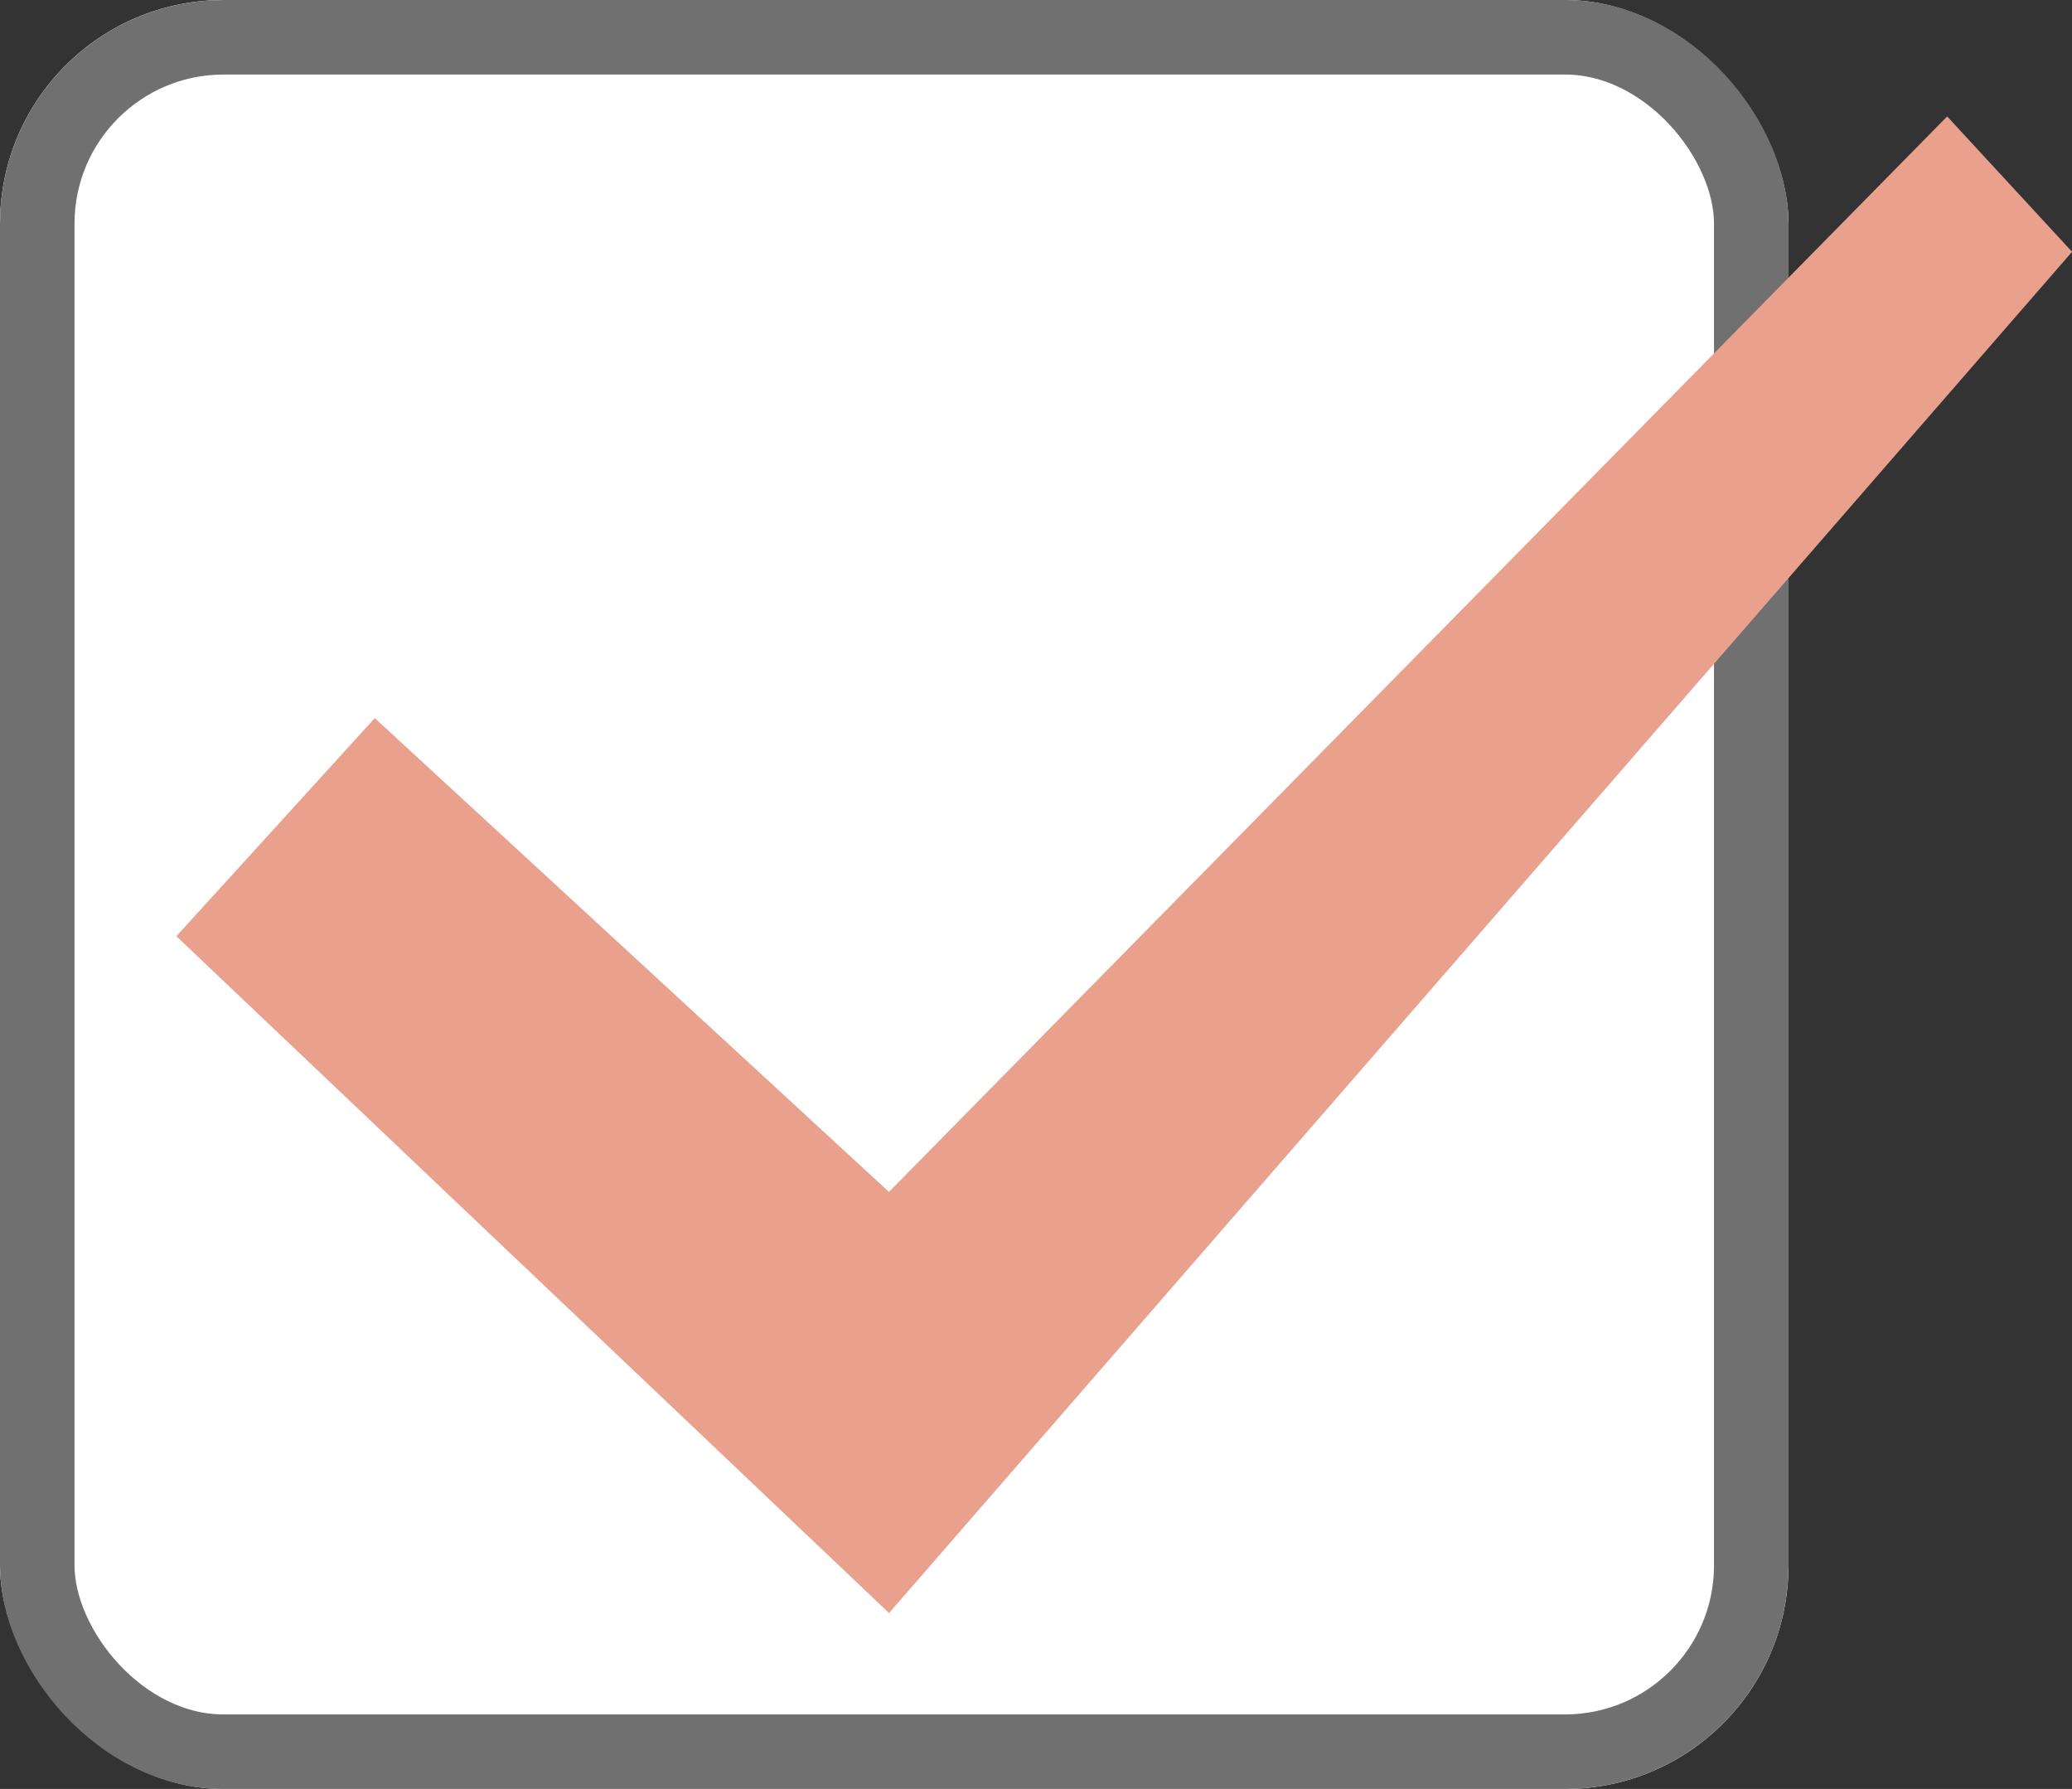
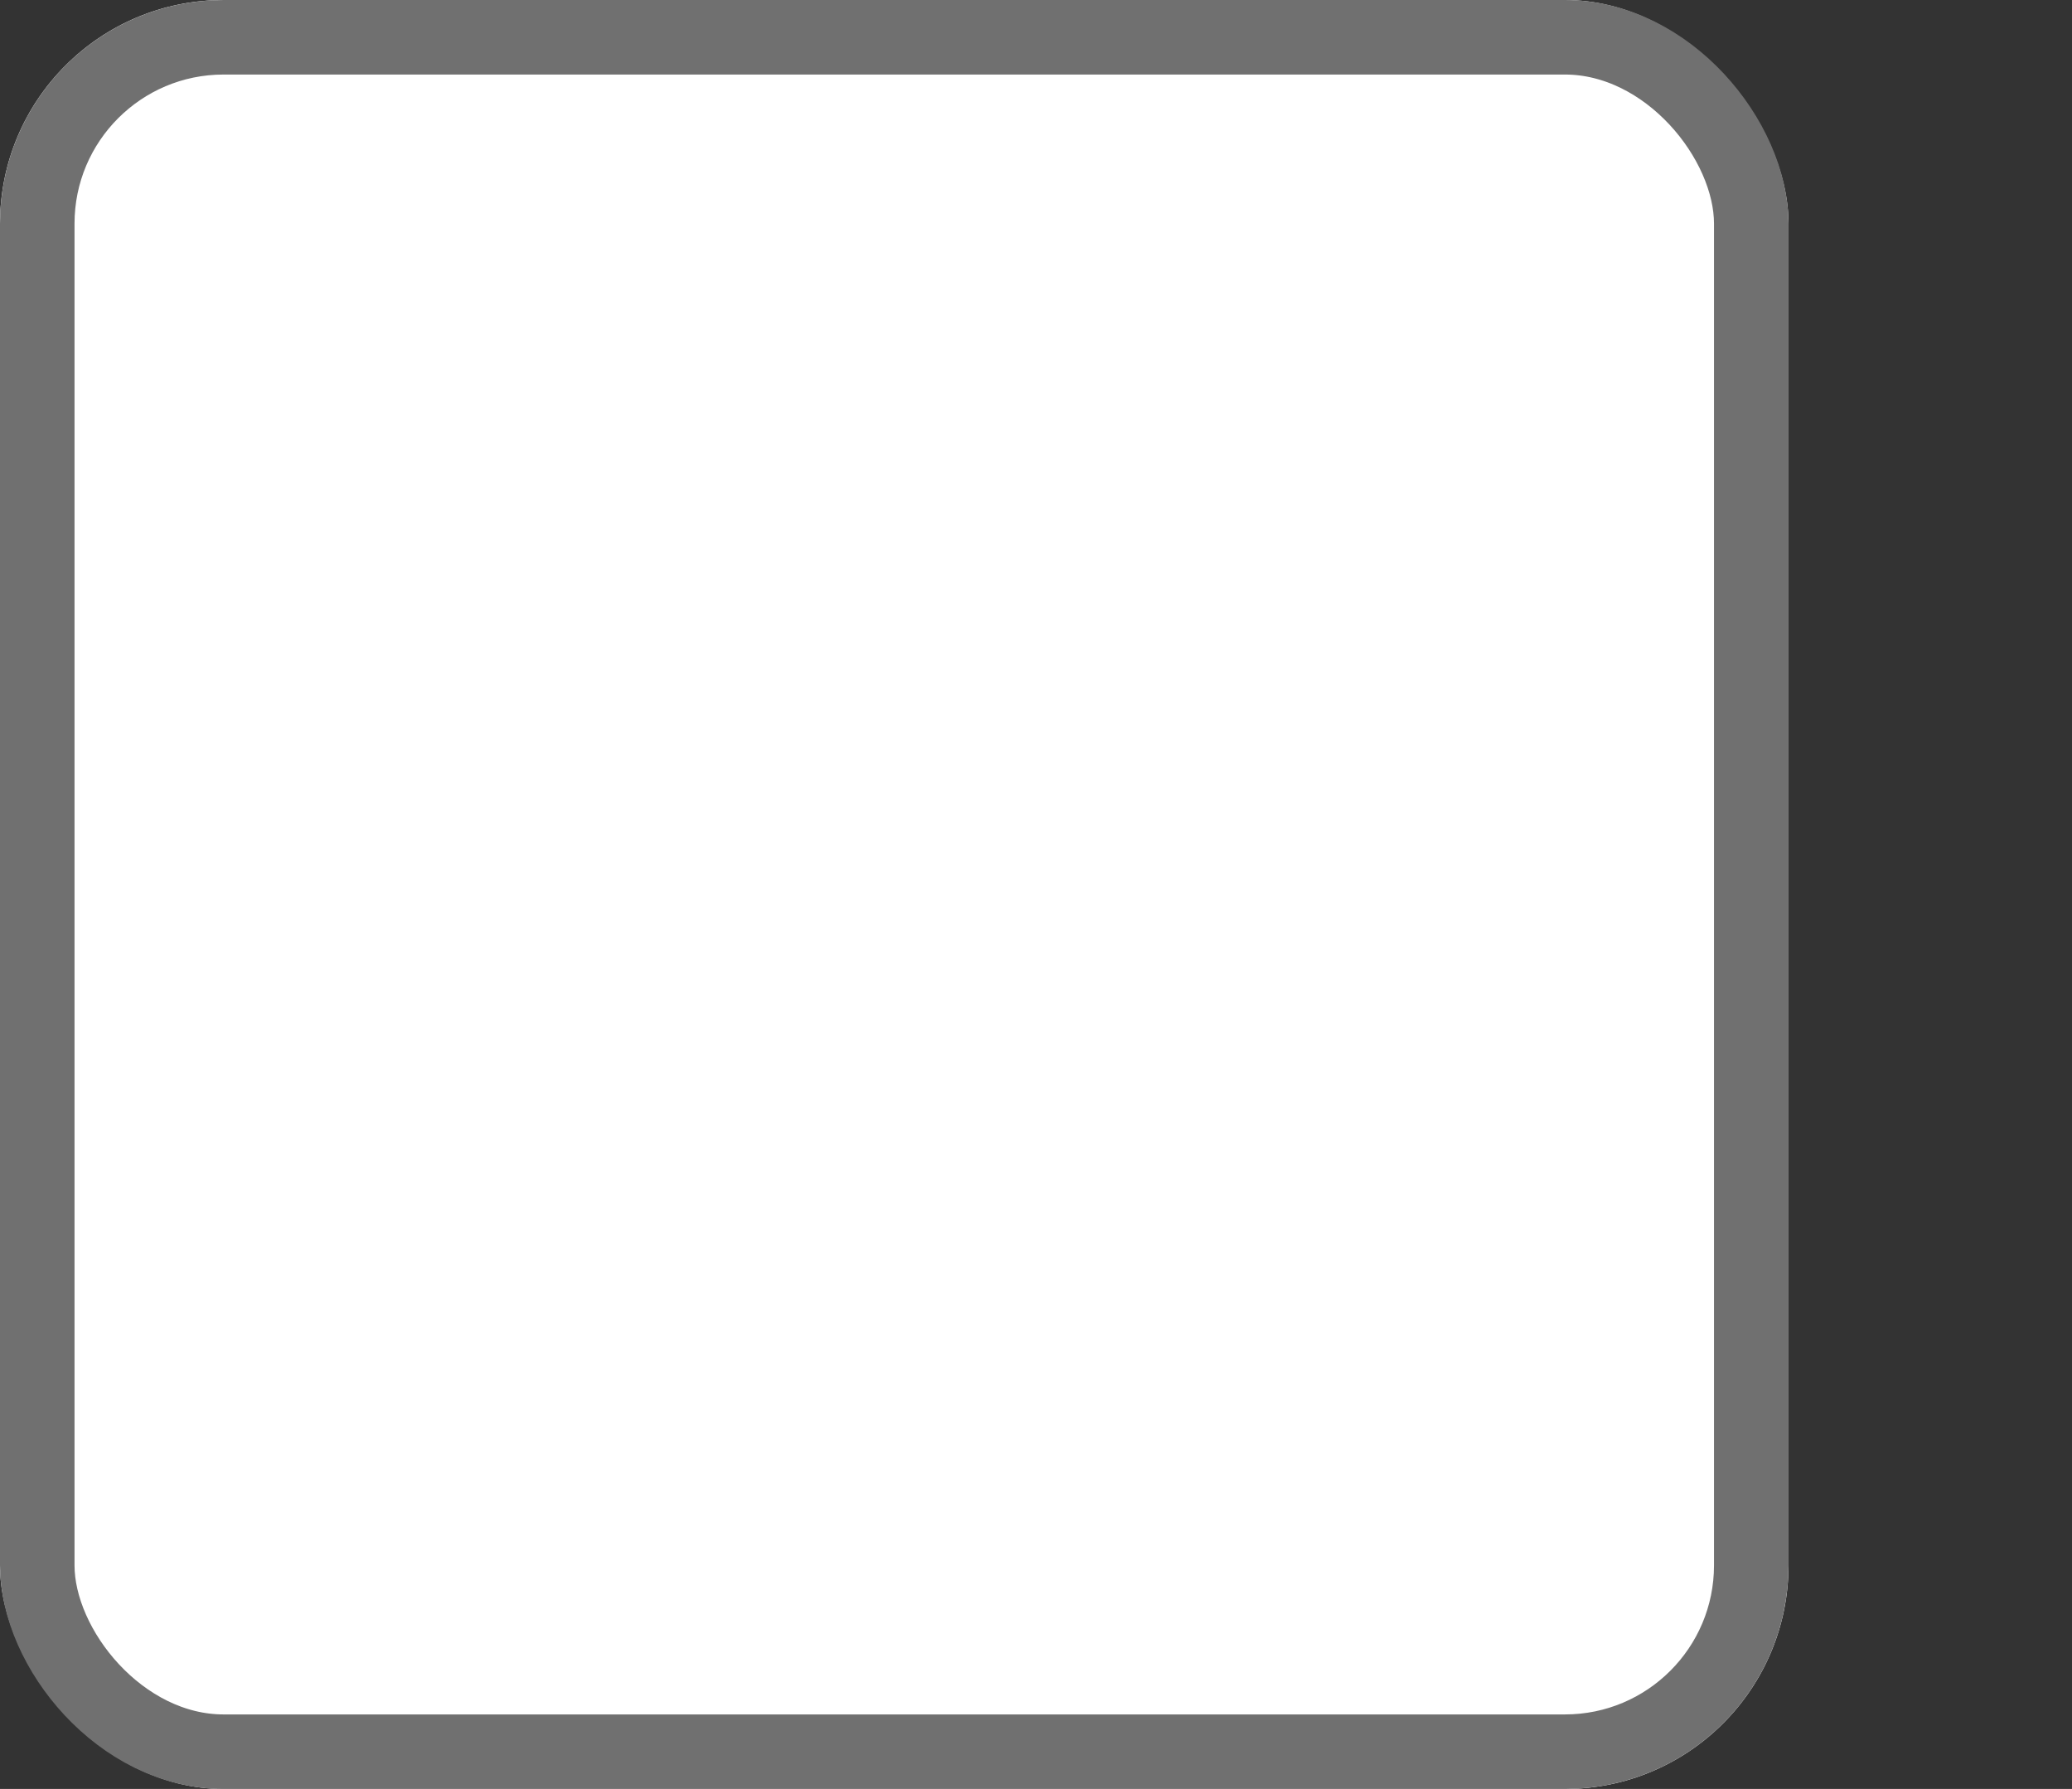
<svg xmlns="http://www.w3.org/2000/svg" id="checkmark" width="27.804" height="24" viewBox="0 0 27.804 24">
  <rect x="0" y="0" width="27.804" height="24" fill="#333333" stroke="none" />
  <g id="長方形_12" data-name="長方形 12" fill="#fff" stroke="#707070" stroke-width="1">
    <rect width="24" height="24" rx="3" stroke="none" />
    <rect x="0.5" y="0.5" width="23" height="23" rx="2.5" fill="none" />
  </g>
-   <path id="パス_2" data-name="パス 2" d="M497.367,1366.56l2.662-2.926,6.9,6.356,14.2-14.428,1.676,1.816L506.93,1375.64Z" transform="translate(-495 -1354)" fill="#e9a08d" />
</svg>